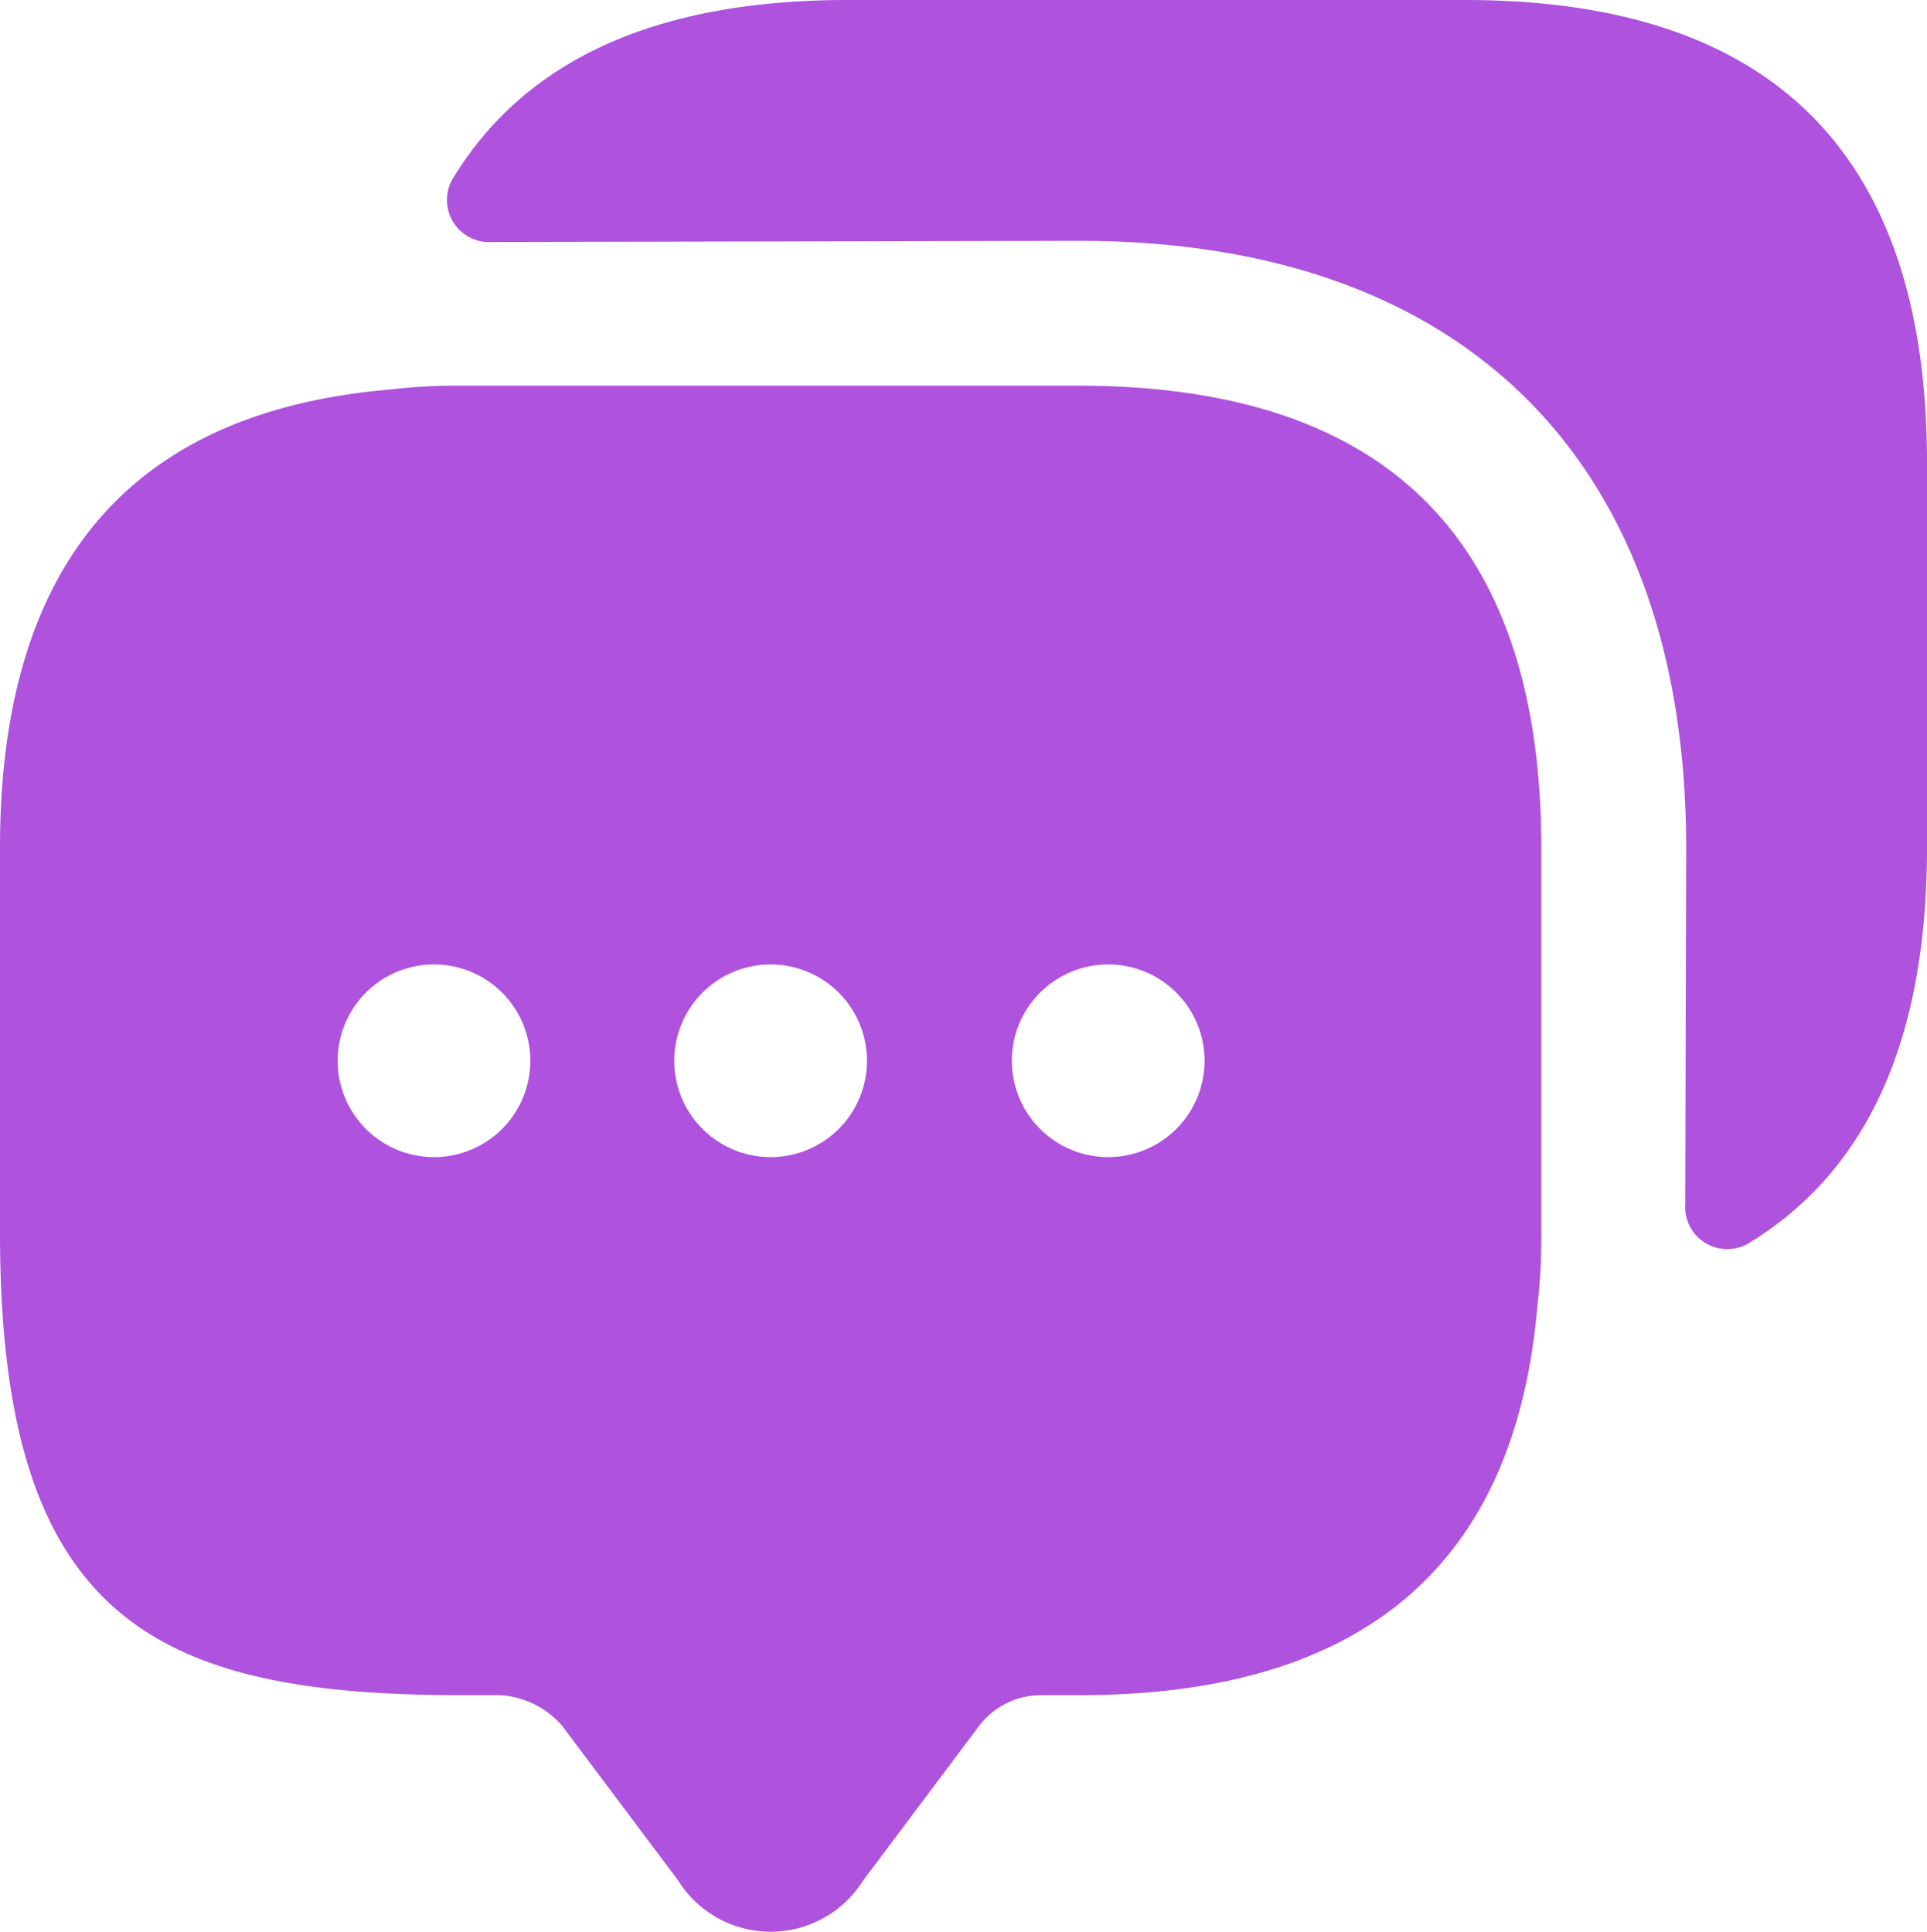
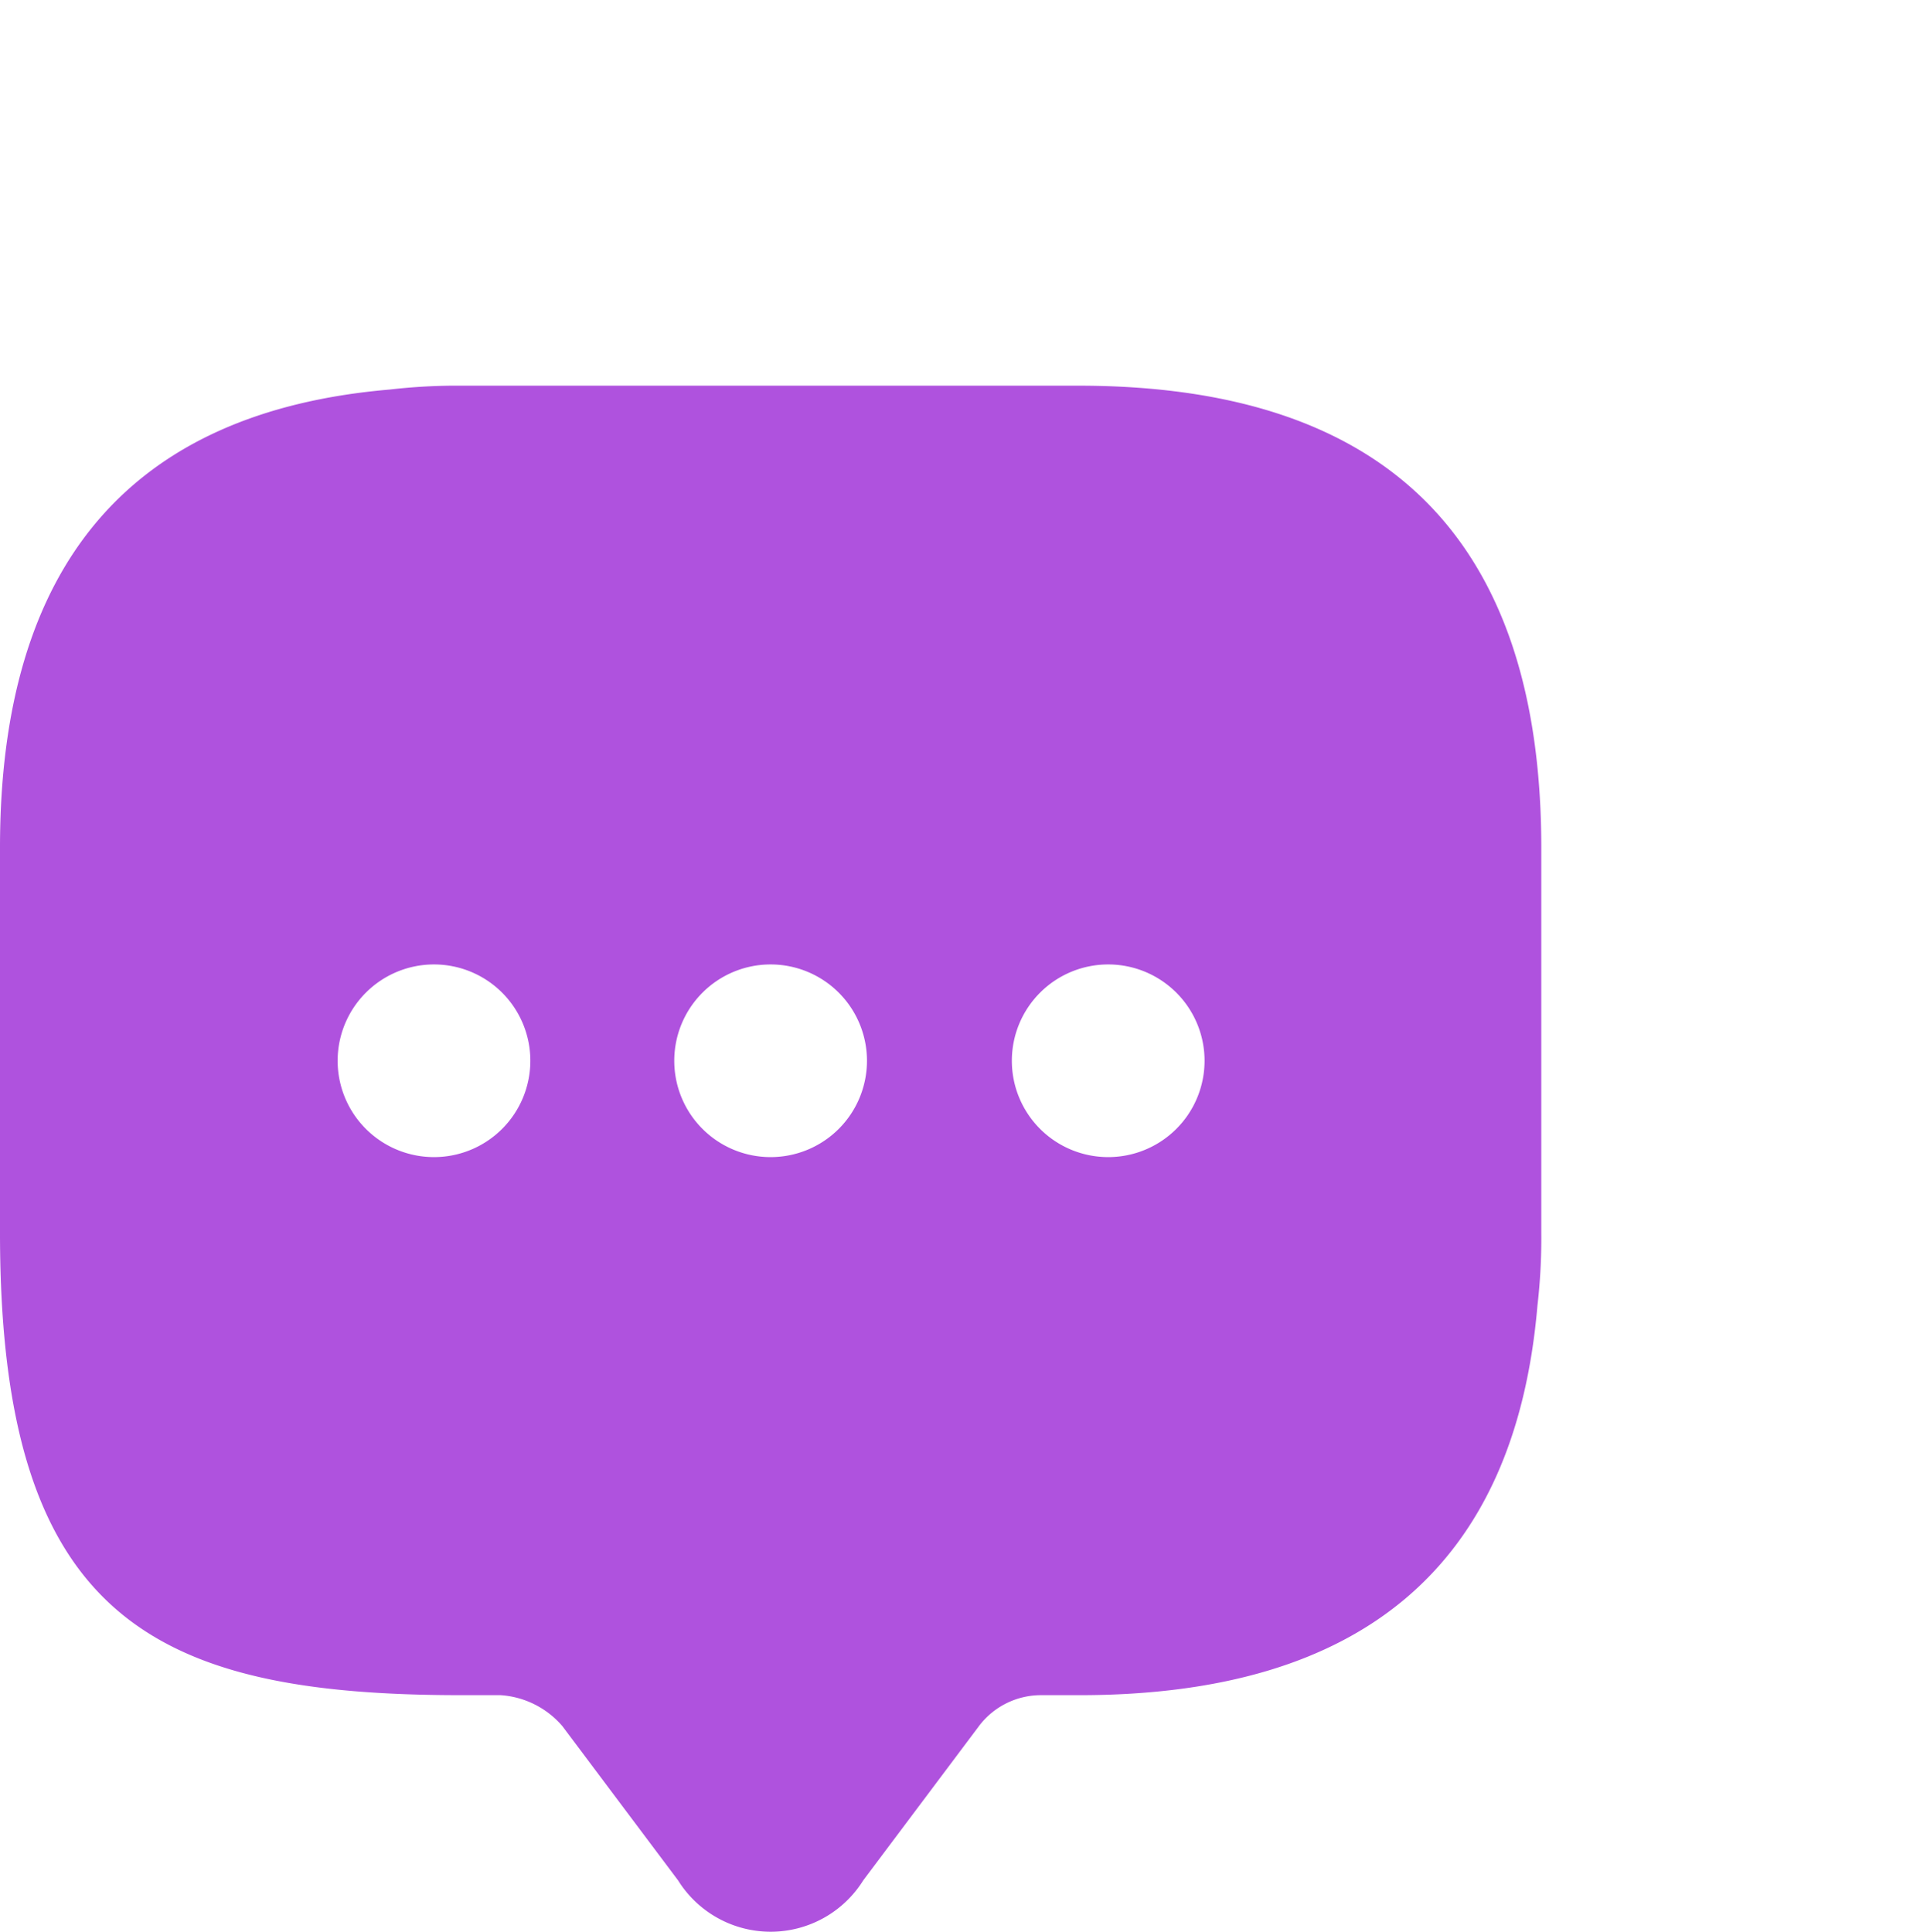
<svg xmlns="http://www.w3.org/2000/svg" width="32" height="32.084" viewBox="0 0 32 32.084">
  <g id="IconDiscussionPoints" transform="translate(-2 -2)">
    <path id="Path_19092" data-name="Path 19092" d="M19.922,6H9.672a9.714,9.714,0,0,0-1.2.064C4.162,6.432,2,8.979,2,13.672v6.406c0,6.406,2.563,7.672,7.672,7.672h.641a1.479,1.479,0,0,1,1.025.513l1.922,2.563a1.812,1.812,0,0,0,3.075,0l1.922-2.563a1.29,1.29,0,0,1,1.025-.513h.641c4.693,0,7.239-2.146,7.608-6.47a9.714,9.714,0,0,0,.064-1.2V13.672Q27.593,6.008,19.922,6ZM9.207,18.813a1.6,1.6,0,1,1,1.6-1.6A1.6,1.6,0,0,1,9.207,18.813Zm5.59,0a1.6,1.6,0,1,1,1.6-1.6A1.6,1.6,0,0,1,14.8,18.813Zm5.606,0a1.6,1.6,0,1,1,1.6-1.6A1.6,1.6,0,0,1,20.4,18.813Z" transform="translate(0 2.406)" fill="#af52de" />
-     <path id="Path_19093" data-name="Path 19093" d="M31.215,9.672v6.406c0,3.2-.993,5.381-2.979,6.583A.7.7,0,0,1,27.2,22l.016-5.926C27.211,9.672,23.544,6,17.137,6L7.384,6.02a.7.7,0,0,1-.657-1.041C7.928,2.993,10.106,2,13.294,2h10.25Q31.207,2,31.215,9.672Z" transform="translate(2.785 0)" fill="#af52de" />
  </g>
</svg>